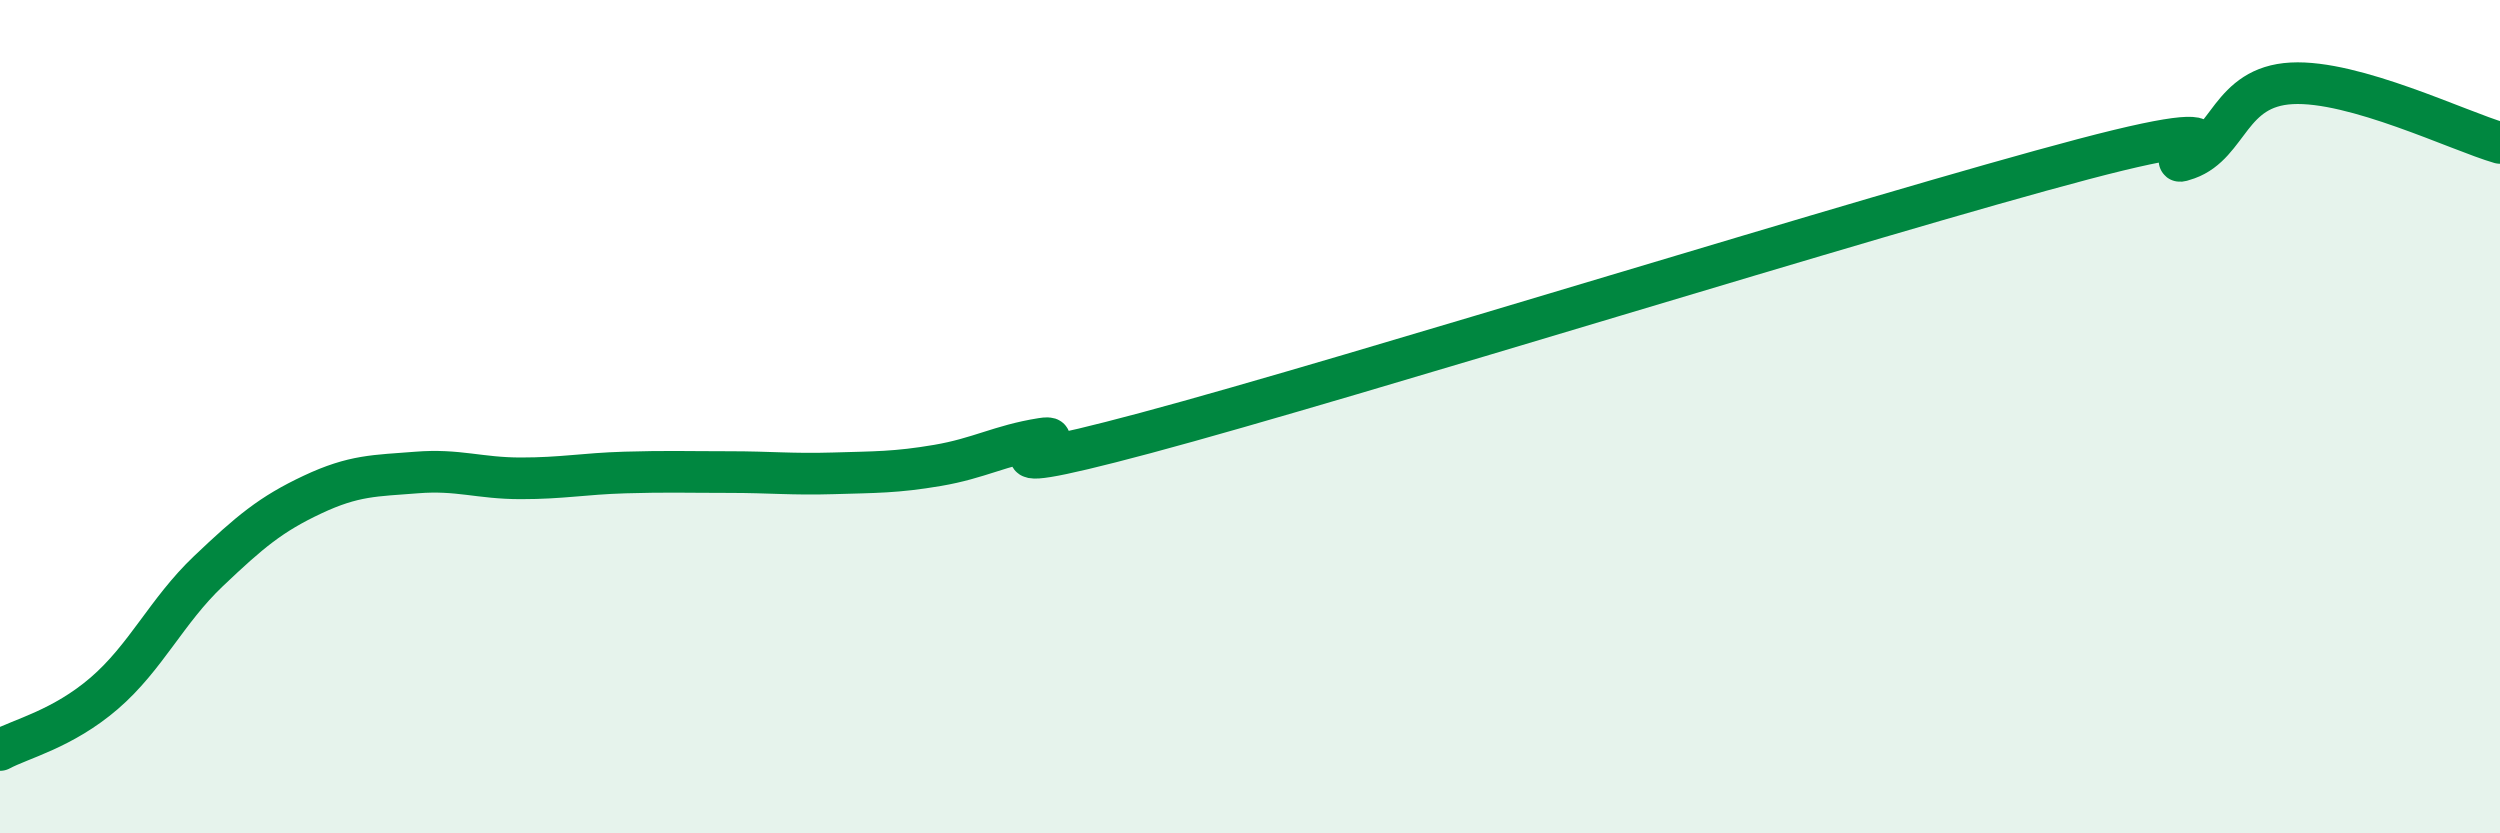
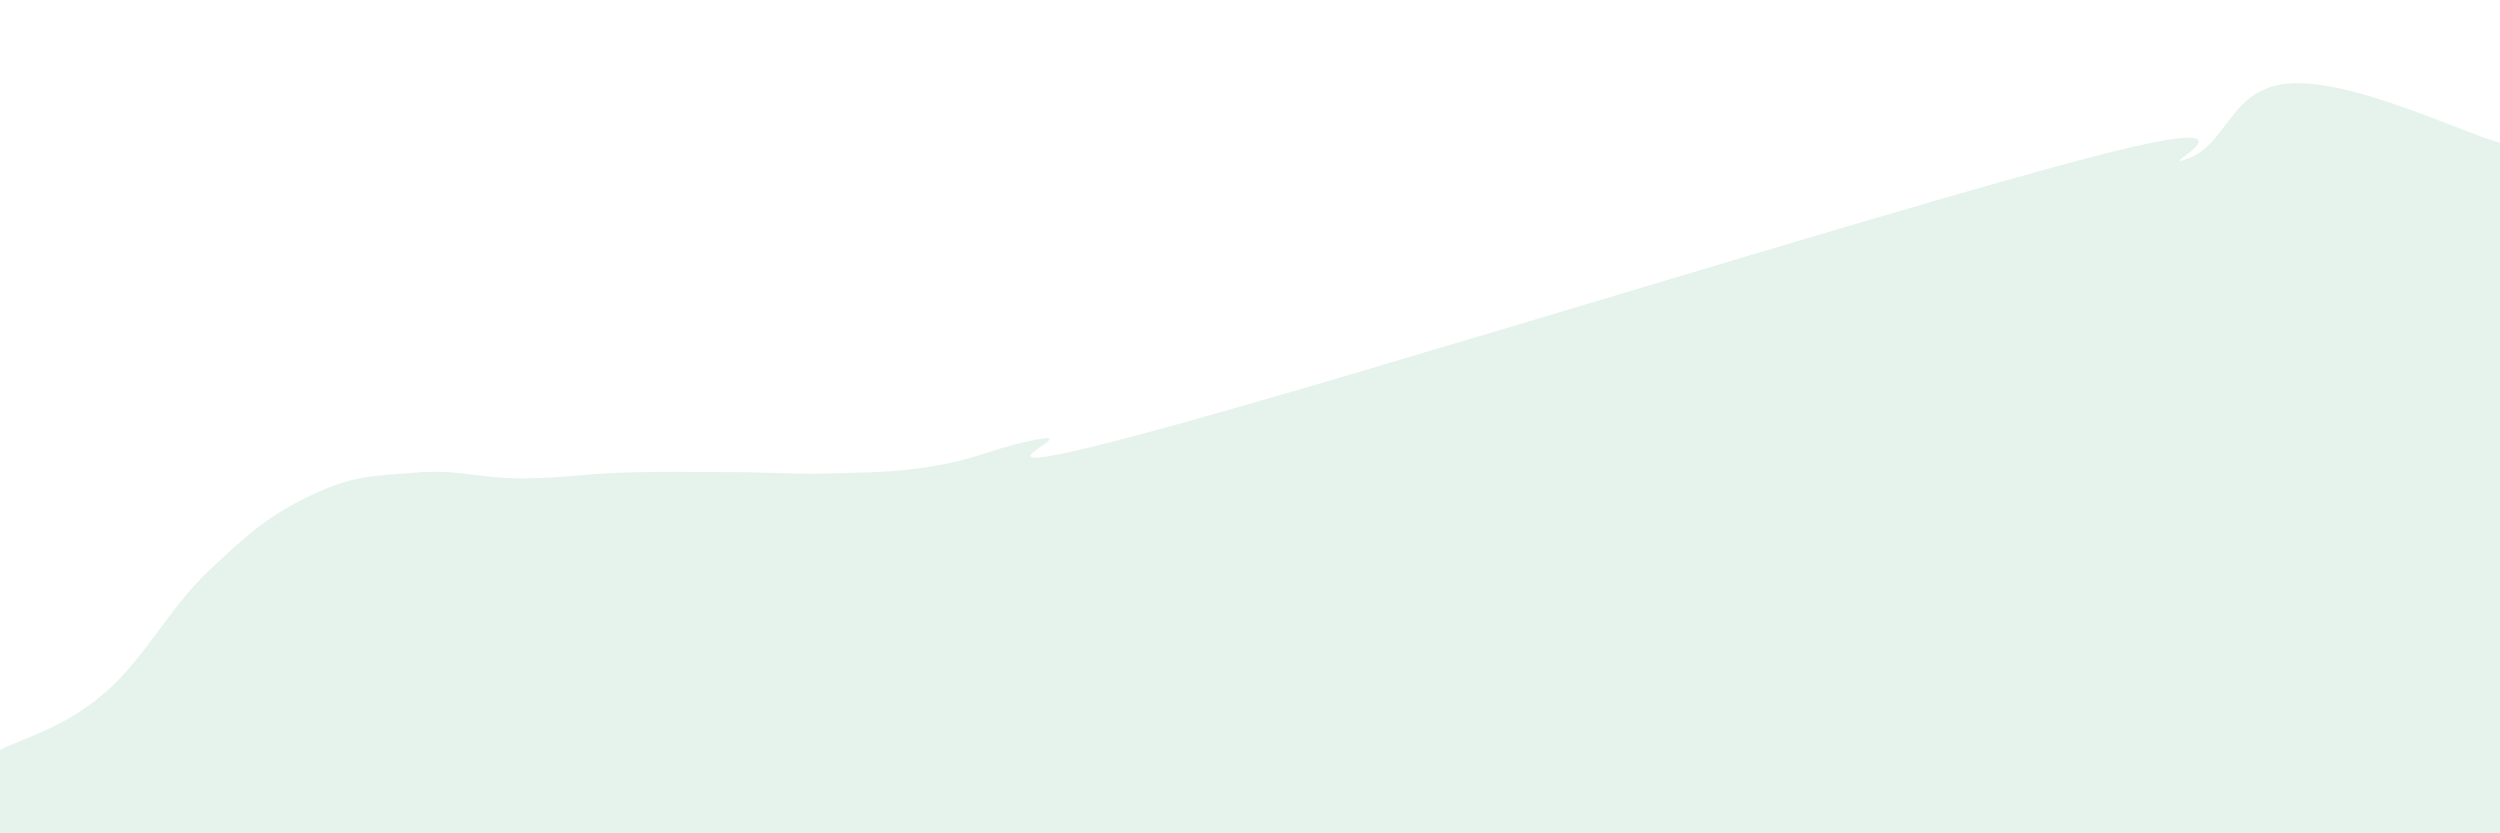
<svg xmlns="http://www.w3.org/2000/svg" width="60" height="20" viewBox="0 0 60 20">
  <path d="M 0,18 C 0.5,17.73 1.5,17.5 2.5,16.64 C 3.5,15.78 4,14.66 5,13.71 C 6,12.76 6.5,12.34 7.5,11.87 C 8.5,11.4 9,11.42 10,11.34 C 11,11.26 11.5,11.48 12.5,11.48 C 13.5,11.48 14,11.37 15,11.34 C 16,11.31 16.5,11.33 17.5,11.33 C 18.5,11.33 19,11.39 20,11.36 C 21,11.33 21.5,11.34 22.5,11.17 C 23.5,11 24,10.69 25,10.53 C 26,10.37 22.5,11.73 27.5,10.39 C 32.5,9.05 45,5.14 50,3.82 C 55,2.5 51.5,4.17 52.5,3.81 C 53.5,3.45 53.5,2.08 55,2 C 56.5,1.92 59,3.14 60,3.43L60 20L0 20Z" fill="#008740" opacity="0.1" stroke-linecap="round" stroke-linejoin="round" />
-   <path d="M 0,18 C 0.5,17.73 1.5,17.5 2.5,16.64 C 3.5,15.78 4,14.66 5,13.71 C 6,12.76 6.5,12.34 7.5,11.87 C 8.5,11.4 9,11.42 10,11.34 C 11,11.26 11.5,11.48 12.5,11.48 C 13.5,11.48 14,11.37 15,11.34 C 16,11.31 16.5,11.33 17.5,11.33 C 18.5,11.33 19,11.39 20,11.36 C 21,11.33 21.5,11.34 22.5,11.17 C 23.5,11 24,10.69 25,10.53 C 26,10.37 22.5,11.73 27.5,10.39 C 32.5,9.05 45,5.14 50,3.82 C 55,2.5 51.5,4.17 52.5,3.81 C 53.5,3.45 53.5,2.08 55,2 C 56.5,1.92 59,3.14 60,3.43" stroke="#008740" stroke-width="1" fill="none" stroke-linecap="round" stroke-linejoin="round" />
</svg>